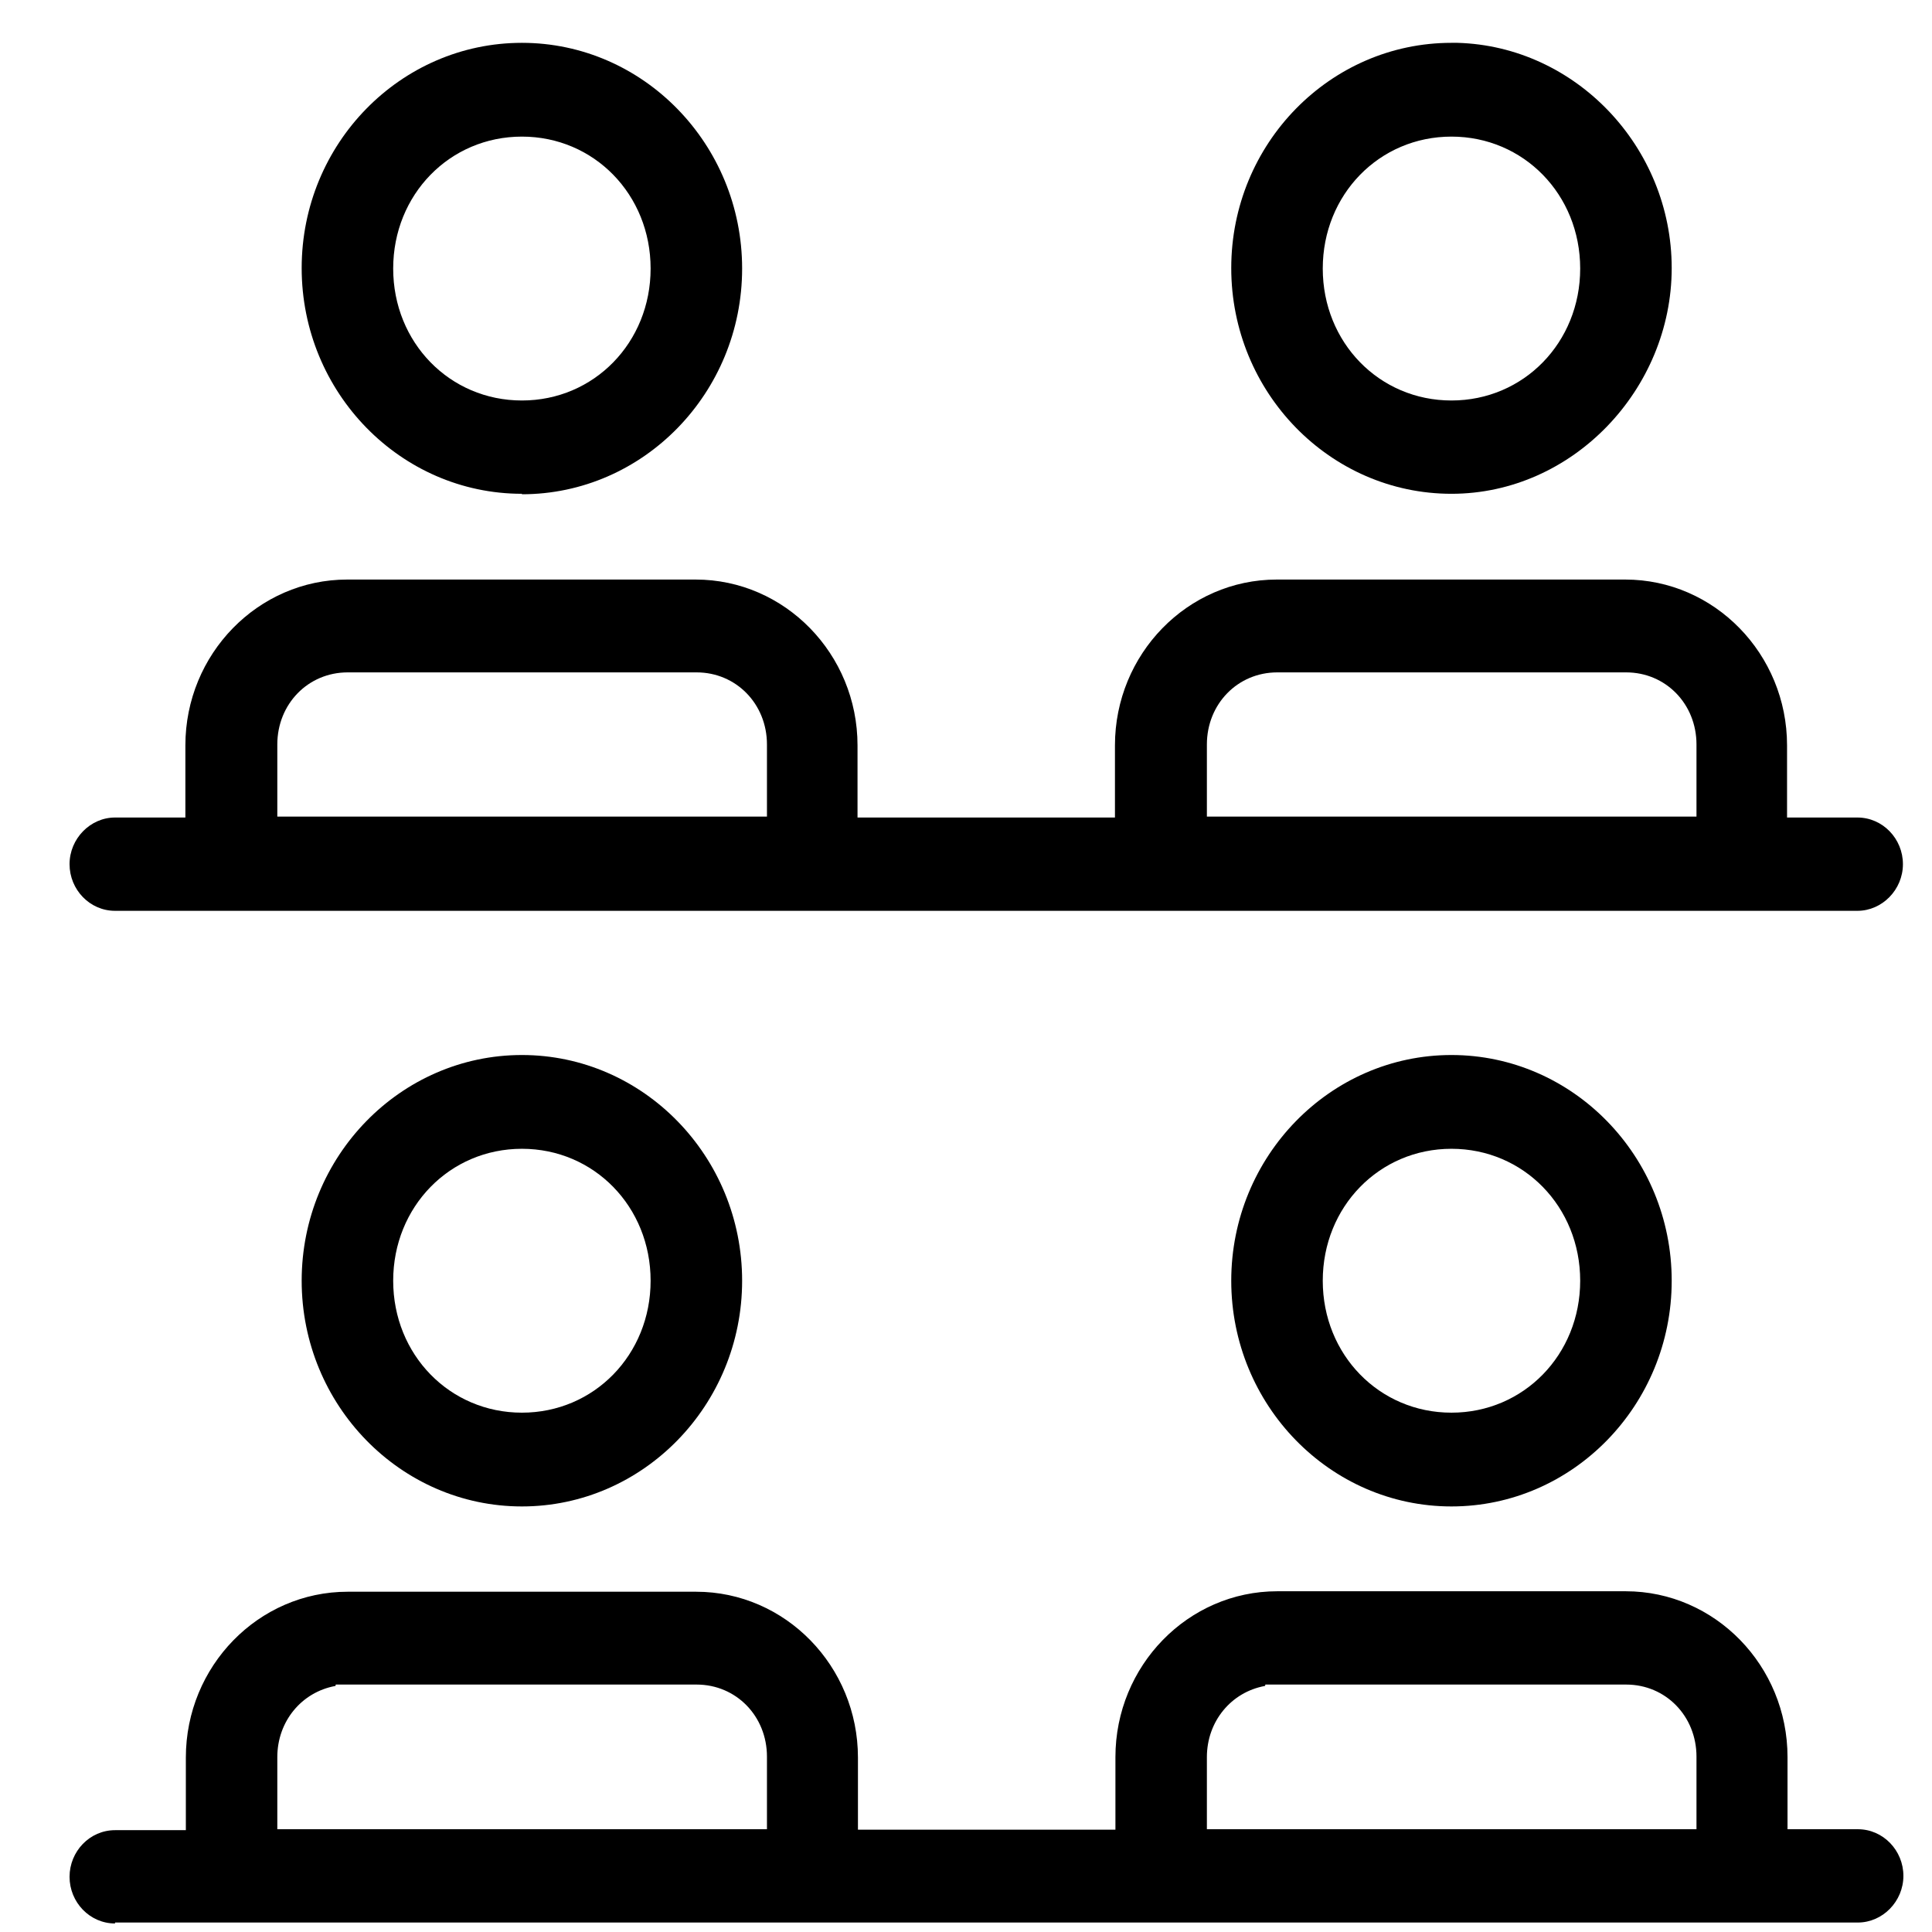
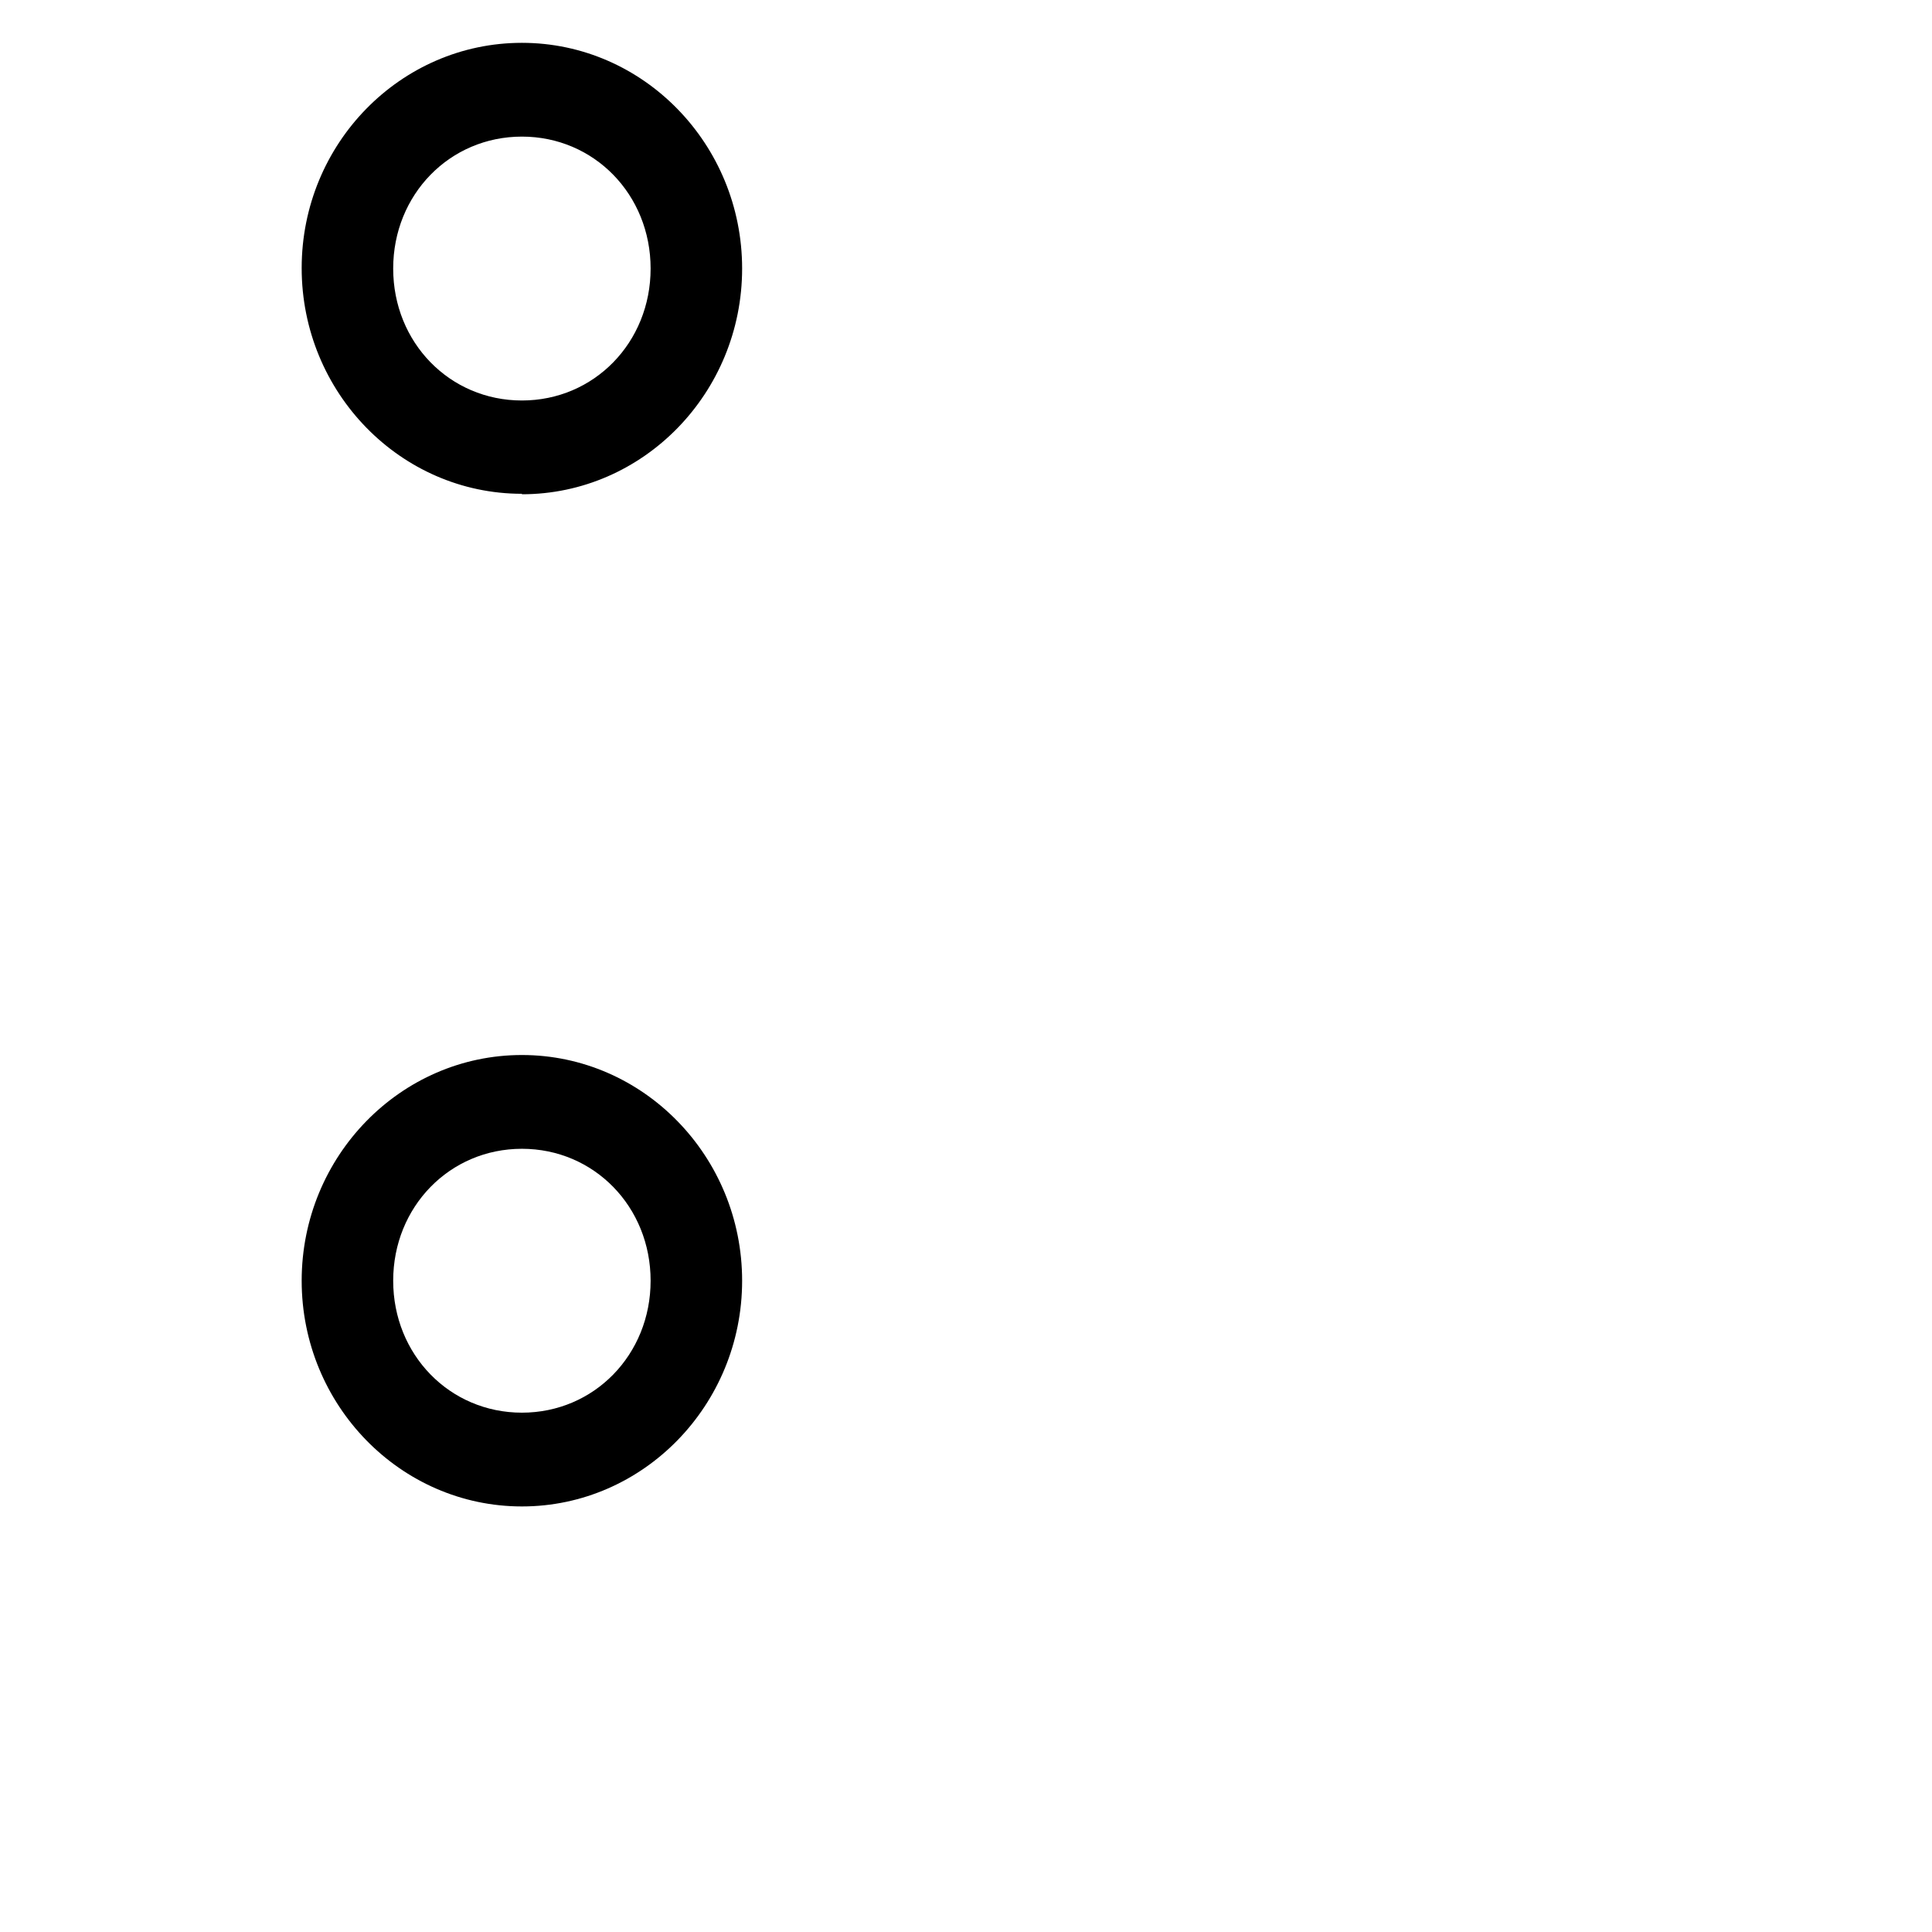
<svg xmlns="http://www.w3.org/2000/svg" width="41" height="41" viewBox="0 0 41 41" fill="none">
  <path d="M11.076 31.969C8.5 31.969 6.402 29.819 6.402 27.179C6.402 24.539 8.5 22.389 11.076 22.389C13.651 22.389 15.749 24.539 15.749 27.179C15.749 29.819 13.651 31.969 11.076 31.969ZM11.076 24.379C9.544 24.379 8.344 25.609 8.344 27.179C8.344 28.749 9.544 29.979 11.076 29.979C12.607 29.979 13.807 28.749 13.807 27.179C13.807 25.609 12.607 24.379 11.076 24.379Z" fill="black" />
-   <path d="M2.441 40.819C1.905 40.819 1.476 40.369 1.476 39.829C1.476 39.289 1.905 38.839 2.441 38.839H3.944V37.299C3.944 35.359 5.485 33.779 7.378 33.779H14.773C16.666 33.779 18.207 35.359 18.207 37.299V38.829H23.671V37.289C23.671 35.349 25.212 33.769 27.105 33.769H34.5C36.393 33.769 37.934 35.349 37.934 37.289V38.819H39.427C39.963 38.819 40.393 39.269 40.393 39.809C40.393 40.349 39.954 40.799 39.427 40.799H2.441V40.819ZM26.841 35.779C26.129 35.909 25.612 36.529 25.612 37.289V38.819H36.002V37.279C36.002 36.419 35.349 35.749 34.51 35.749H26.851V35.769L26.841 35.779ZM7.115 35.779C6.402 35.909 5.885 36.529 5.885 37.289V38.819H16.276V37.279C16.276 36.419 15.622 35.749 14.783 35.749H7.124V35.769L7.115 35.779Z" fill="black" />
-   <path d="M30.802 31.969C28.227 31.969 26.129 29.819 26.129 27.179C26.129 24.539 28.227 22.389 30.802 22.389C33.378 22.389 35.476 24.539 35.476 27.179C35.476 29.819 33.378 31.969 30.802 31.969ZM30.802 24.379C29.271 24.379 28.071 25.609 28.071 27.179C28.071 28.749 29.271 29.979 30.802 29.979C32.334 29.979 33.534 28.749 33.534 27.179C33.534 25.609 32.334 24.379 30.802 24.379Z" fill="black" />
  <path d="M11.076 10.479C8.5 10.479 6.402 8.329 6.402 5.689C6.402 3.049 8.5 0.909 11.076 0.909C13.651 0.909 15.749 3.059 15.749 5.699C15.749 8.339 13.651 10.489 11.076 10.489V10.479ZM11.076 2.899C9.544 2.899 8.344 4.129 8.344 5.699C8.344 7.269 9.544 8.499 11.076 8.499C12.607 8.499 13.807 7.269 13.807 5.699C13.807 4.129 12.607 2.899 11.076 2.899Z" fill="black" />
-   <path d="M2.441 19.329C1.905 19.329 1.476 18.879 1.476 18.339C1.476 17.799 1.915 17.349 2.441 17.349H3.934V15.819C3.934 13.879 5.476 12.299 7.368 12.299H14.763C16.656 12.299 18.198 13.879 18.198 15.819V17.349H23.661V15.819C23.661 13.879 25.202 12.299 27.095 12.299H34.49C36.383 12.299 37.924 13.879 37.924 15.819V17.349H39.417C39.954 17.349 40.383 17.799 40.383 18.339C40.383 18.879 39.944 19.329 39.417 19.329H2.441ZM27.105 14.269C26.266 14.269 25.612 14.939 25.612 15.799V17.329H36.002V15.799C36.002 14.939 35.349 14.269 34.51 14.269H27.115H27.105ZM7.378 14.269C6.539 14.269 5.885 14.939 5.885 15.799V17.329H16.276V15.799C16.276 14.939 15.622 14.269 14.783 14.269H7.388H7.378Z" fill="black" />
-   <path d="M30.802 10.479C28.227 10.479 26.129 8.329 26.129 5.689C26.129 3.049 28.227 0.909 30.802 0.909H30.929C33.437 0.979 35.476 3.119 35.476 5.689C35.476 8.259 33.378 10.479 30.802 10.479ZM30.802 2.899C29.271 2.899 28.071 4.129 28.071 5.699C28.071 7.269 29.271 8.499 30.802 8.499C32.334 8.499 33.534 7.269 33.534 5.699C33.534 4.129 32.334 2.899 30.802 2.899Z" fill="black" />
</svg>